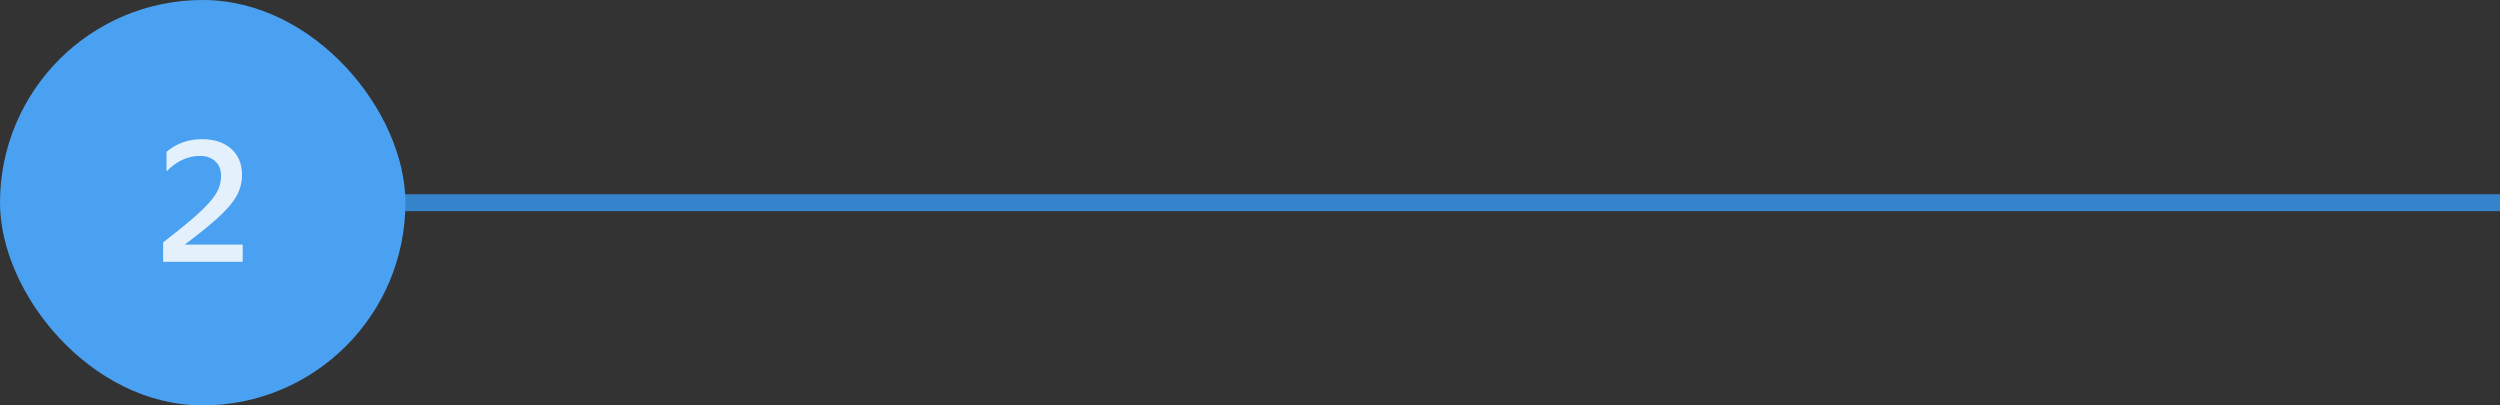
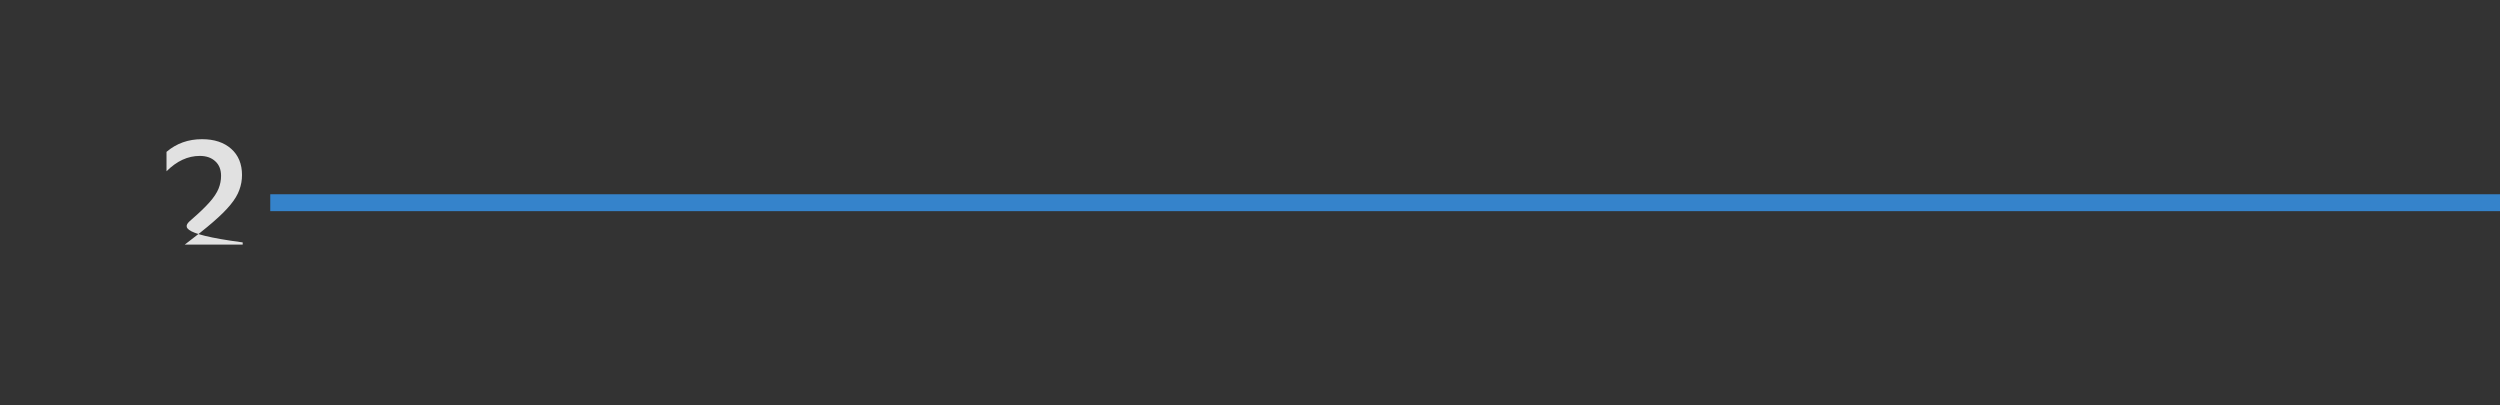
<svg xmlns="http://www.w3.org/2000/svg" width="296" height="48" viewBox="0 0 296 48" fill="none">
  <rect x="0" y="0" width="296" height="48" fill="#333333" stroke="none" />
  <path d="M32 24L296 24" stroke="#3697F1" stroke-opacity="0.8" stroke-width="2" />
-   <rect width="48" height="48" rx="24" fill="#4AA1F2" />
-   <path d="M28.735 31H19.314V28.7C20.701 27.633 21.834 26.72 22.715 25.96C23.608 25.187 24.308 24.513 24.814 23.94C25.321 23.367 25.674 22.833 25.875 22.34C26.075 21.847 26.174 21.34 26.174 20.82C26.174 20.087 25.948 19.513 25.494 19.1C25.041 18.673 24.428 18.46 23.654 18.46C22.241 18.46 20.928 19.067 19.715 20.28V17.98C20.888 16.98 22.288 16.48 23.915 16.48C25.368 16.48 26.521 16.86 27.375 17.62C28.228 18.38 28.654 19.413 28.654 20.72C28.654 21.333 28.548 21.927 28.334 22.5C28.134 23.06 27.781 23.647 27.274 24.26C26.781 24.86 26.095 25.54 25.215 26.3C24.334 27.06 23.221 27.947 21.875 28.96H28.735V31Z" fill="white" fill-opacity="0.85" />
+   <path d="M28.735 31V28.7C20.701 27.633 21.834 26.72 22.715 25.96C23.608 25.187 24.308 24.513 24.814 23.94C25.321 23.367 25.674 22.833 25.875 22.34C26.075 21.847 26.174 21.34 26.174 20.82C26.174 20.087 25.948 19.513 25.494 19.1C25.041 18.673 24.428 18.46 23.654 18.46C22.241 18.46 20.928 19.067 19.715 20.28V17.98C20.888 16.98 22.288 16.48 23.915 16.48C25.368 16.48 26.521 16.86 27.375 17.62C28.228 18.38 28.654 19.413 28.654 20.72C28.654 21.333 28.548 21.927 28.334 22.5C28.134 23.06 27.781 23.647 27.274 24.26C26.781 24.86 26.095 25.54 25.215 26.3C24.334 27.06 23.221 27.947 21.875 28.96H28.735V31Z" fill="white" fill-opacity="0.85" />
</svg>